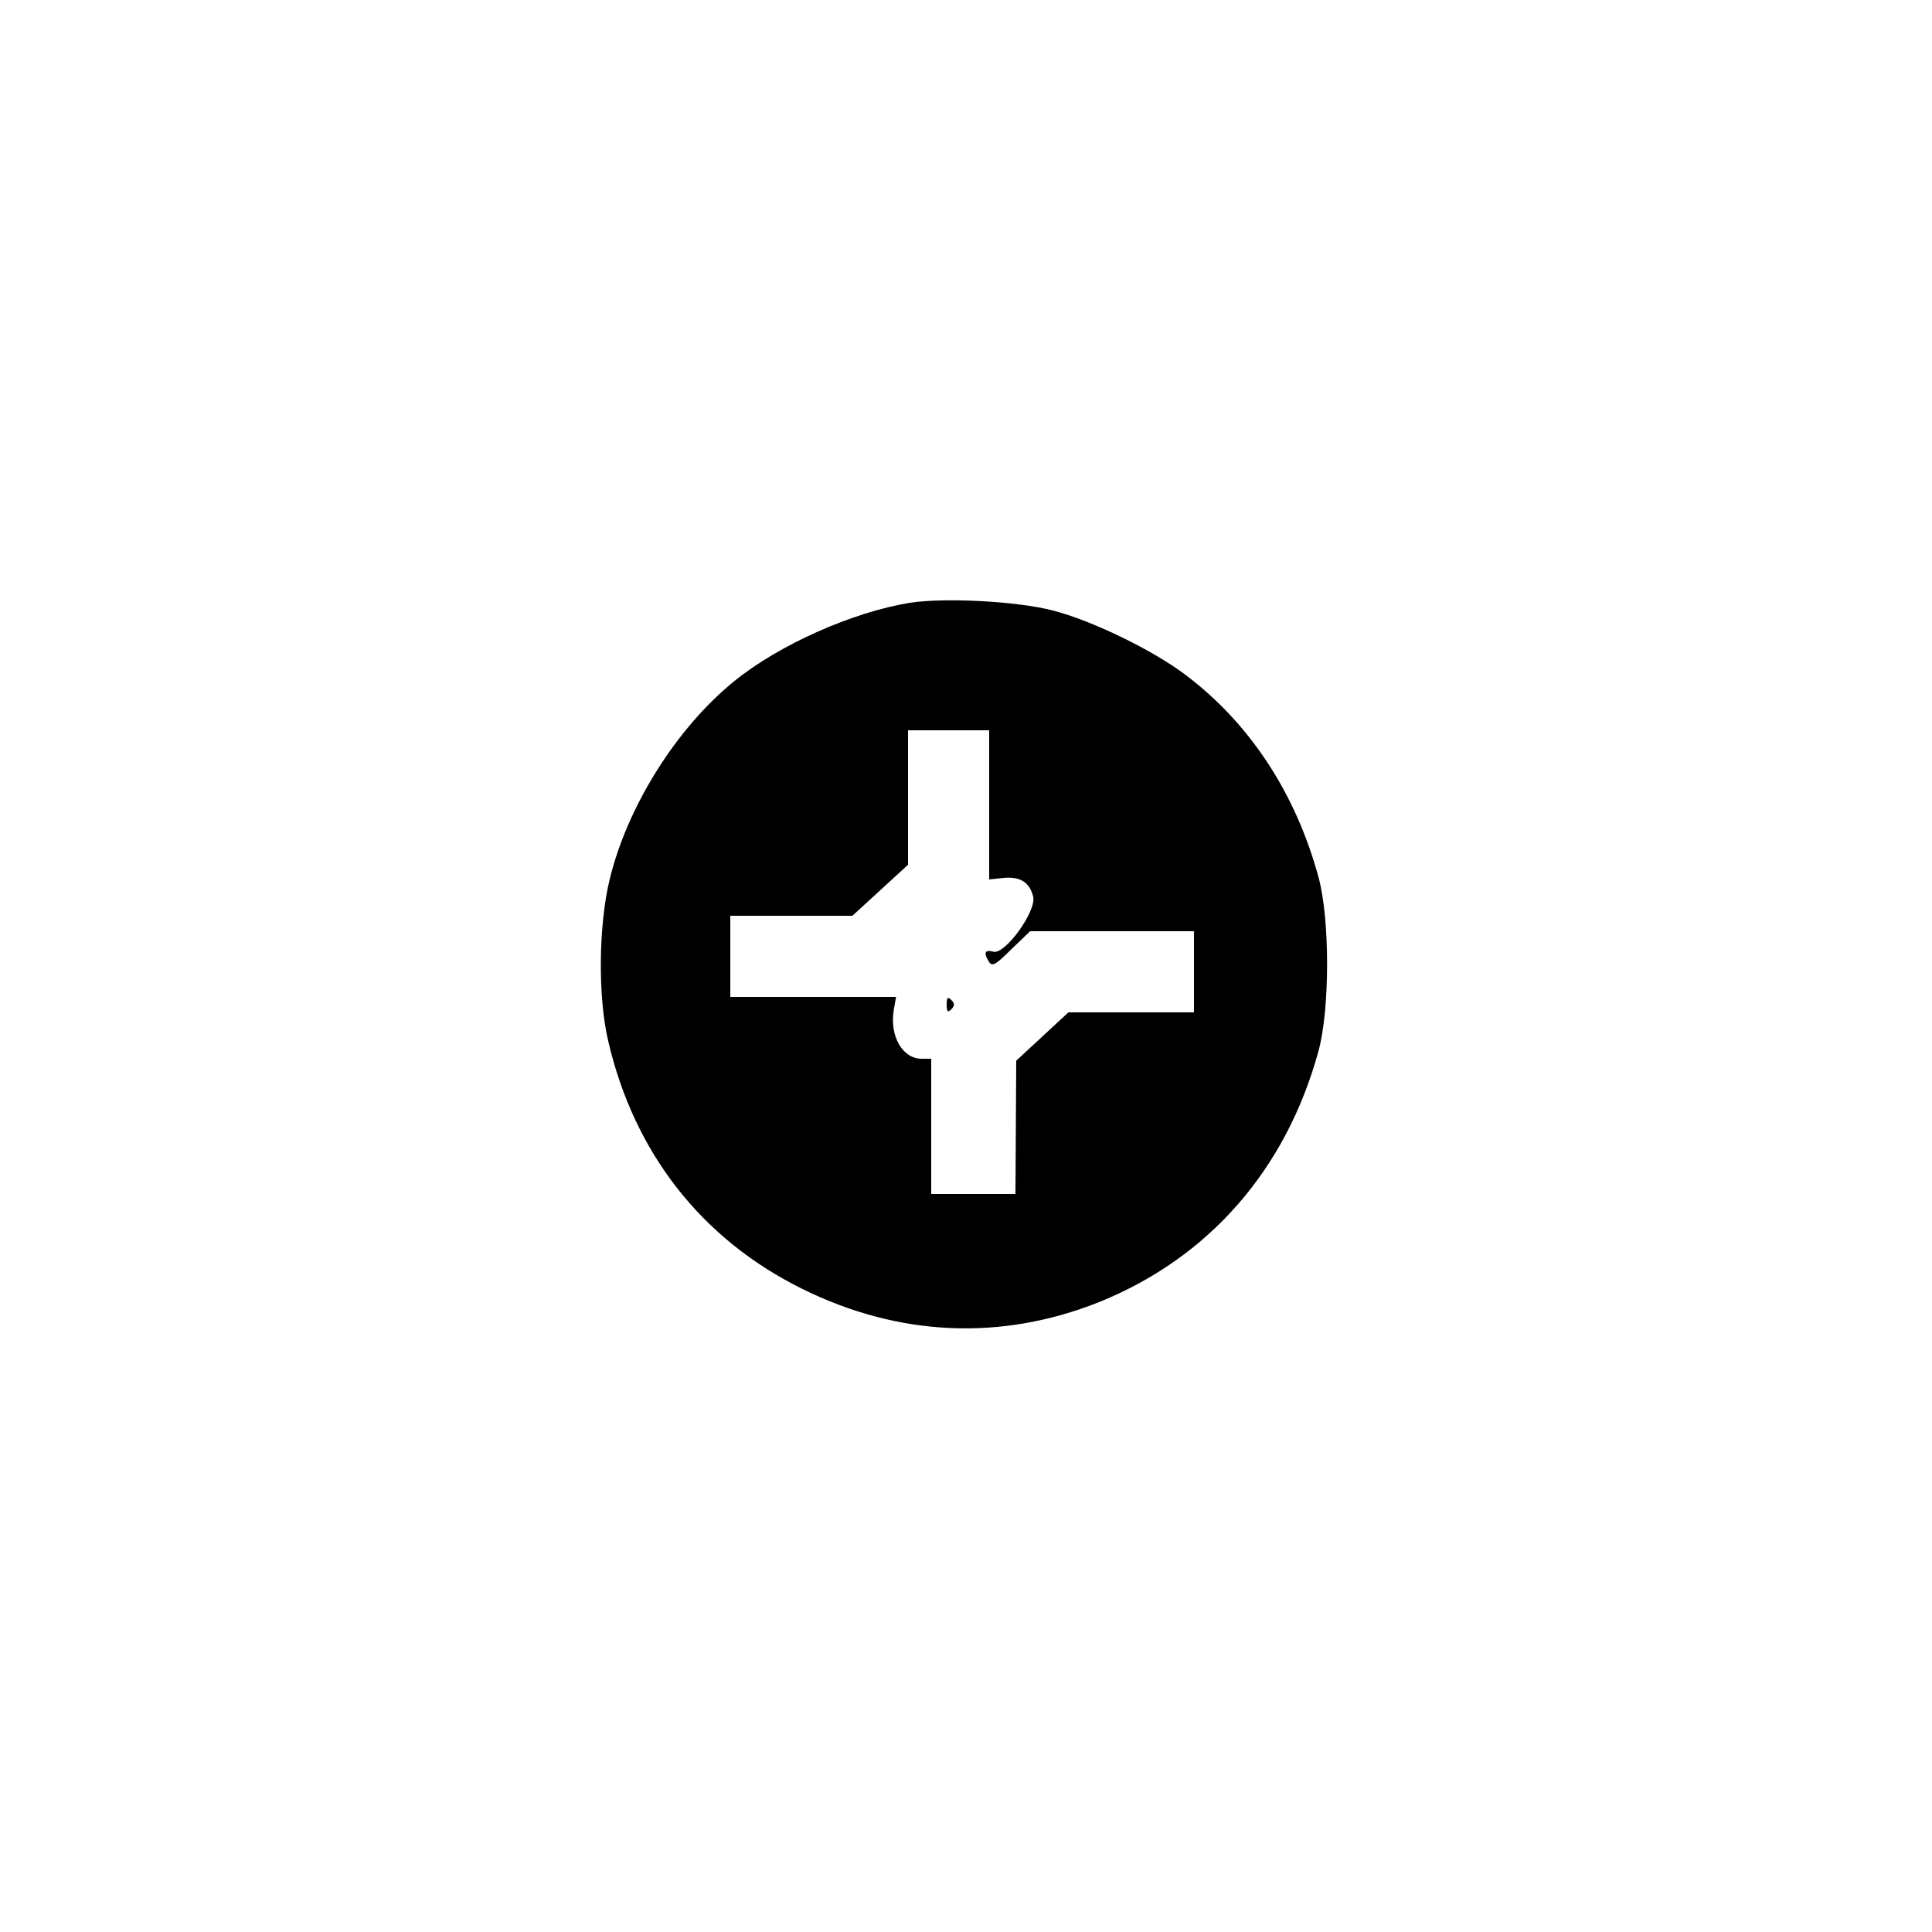
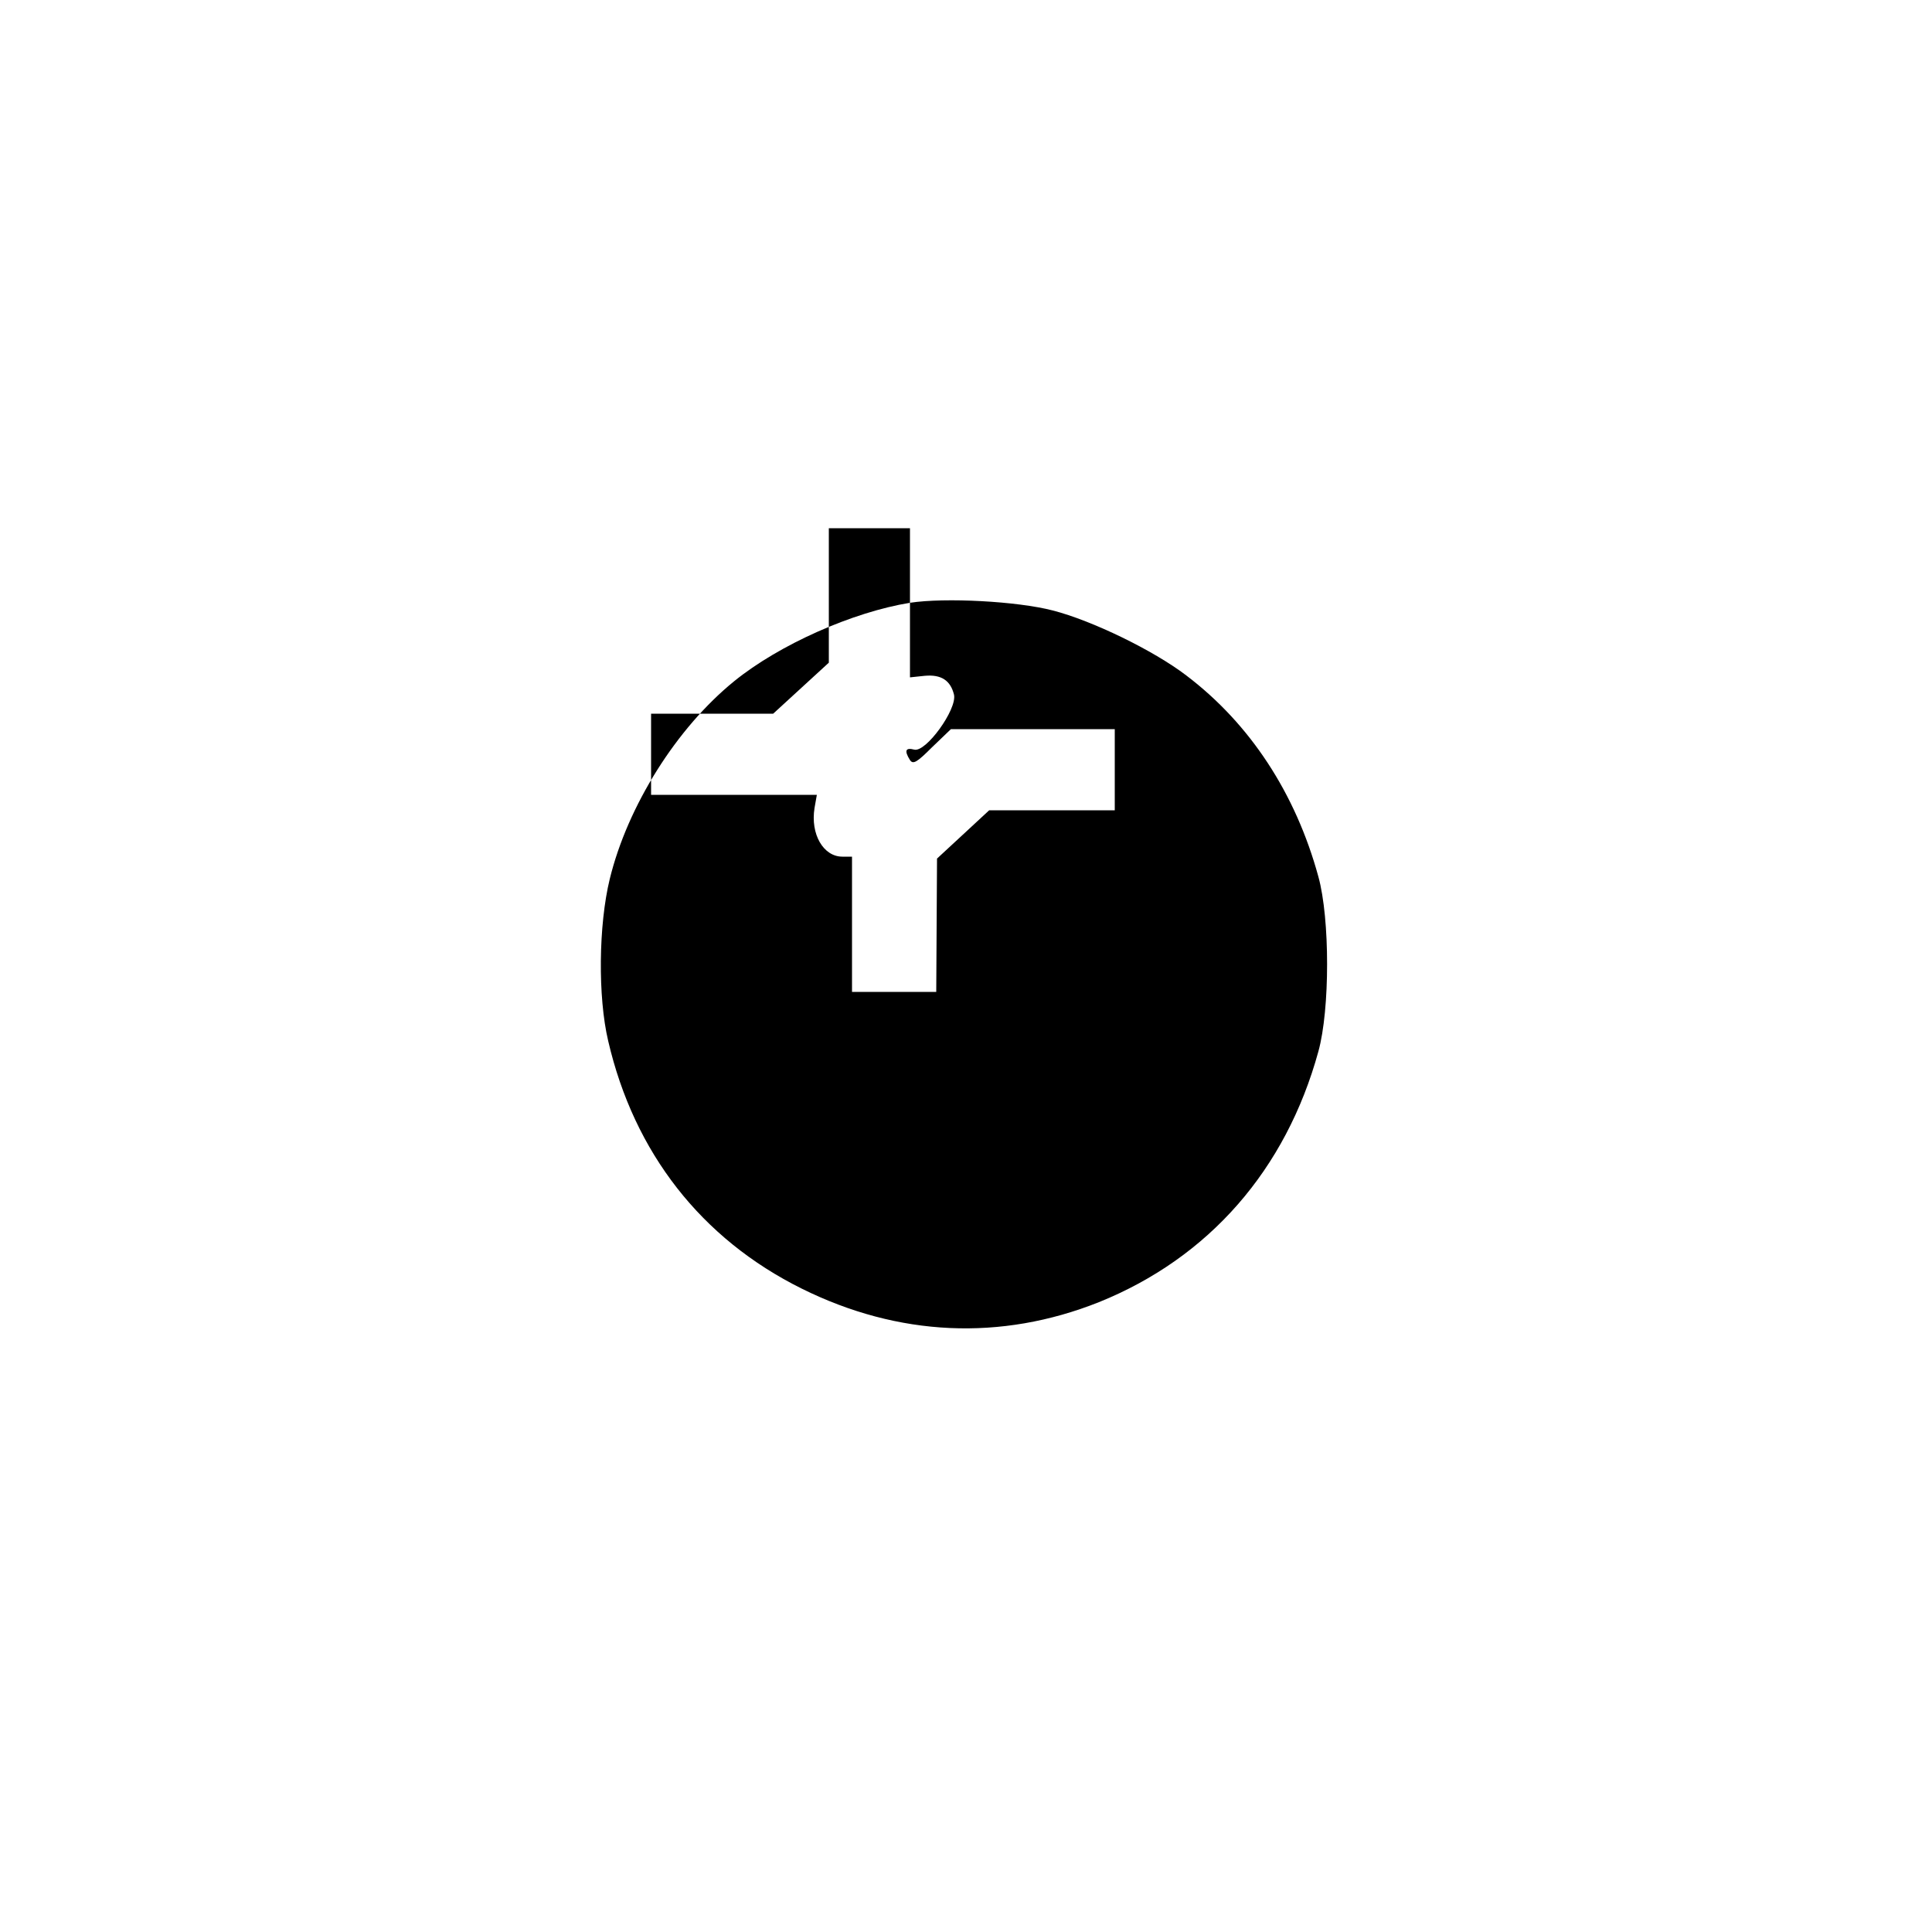
<svg xmlns="http://www.w3.org/2000/svg" version="1.0" width="500pt" height="500pt" viewBox="0 0 500 500" preserveAspectRatio="xMidYMid meet">
  <g transform="translate(0,500) scale(0.1,-0.1)" fill="#000000" stroke="none">
-     <path d="M2355 3440 c-148 -24 -338 -108 -455 -203 -149 -121 -276 -323 -322 -512 -29 -119 -31 -305 -4 -419 67 -289 241 -512 501 -641 250 -124 515 -136 769 -35 285 115 484 343 568 649 30 109 30 343 0 452 -59 216 -177 396 -342 521 -85 65 -244 142 -345 168 -92 24 -279 34 -370 20z m205 -523 l0 -193 38 4 c43 4 67 -12 76 -49 8 -38 -73 -150 -103 -142 -23 6 -26 -3 -11 -27 8 -12 18 -6 57 33 l49 47 212 0 212 0 0 -105 0 -105 -162 0 -163 0 -68 -63 -67 -62 -1 -172 -1 -173 -109 0 -109 0 0 175 0 175 -25 0 c-49 0 -83 58 -72 126 l6 34 -215 0 -214 0 0 105 0 105 158 0 158 0 72 66 72 66 0 174 0 174 105 0 105 0 0 -193z" />
-     <path d="M2450 2400 c0 -19 3 -21 12 -12 9 9 9 15 0 24 -9 9 -12 7 -12 -12z" />
+     <path d="M2355 3440 c-148 -24 -338 -108 -455 -203 -149 -121 -276 -323 -322 -512 -29 -119 -31 -305 -4 -419 67 -289 241 -512 501 -641 250 -124 515 -136 769 -35 285 115 484 343 568 649 30 109 30 343 0 452 -59 216 -177 396 -342 521 -85 65 -244 142 -345 168 -92 24 -279 34 -370 20z l0 -193 38 4 c43 4 67 -12 76 -49 8 -38 -73 -150 -103 -142 -23 6 -26 -3 -11 -27 8 -12 18 -6 57 33 l49 47 212 0 212 0 0 -105 0 -105 -162 0 -163 0 -68 -63 -67 -62 -1 -172 -1 -173 -109 0 -109 0 0 175 0 175 -25 0 c-49 0 -83 58 -72 126 l6 34 -215 0 -214 0 0 105 0 105 158 0 158 0 72 66 72 66 0 174 0 174 105 0 105 0 0 -193z" />
  </g>
</svg>